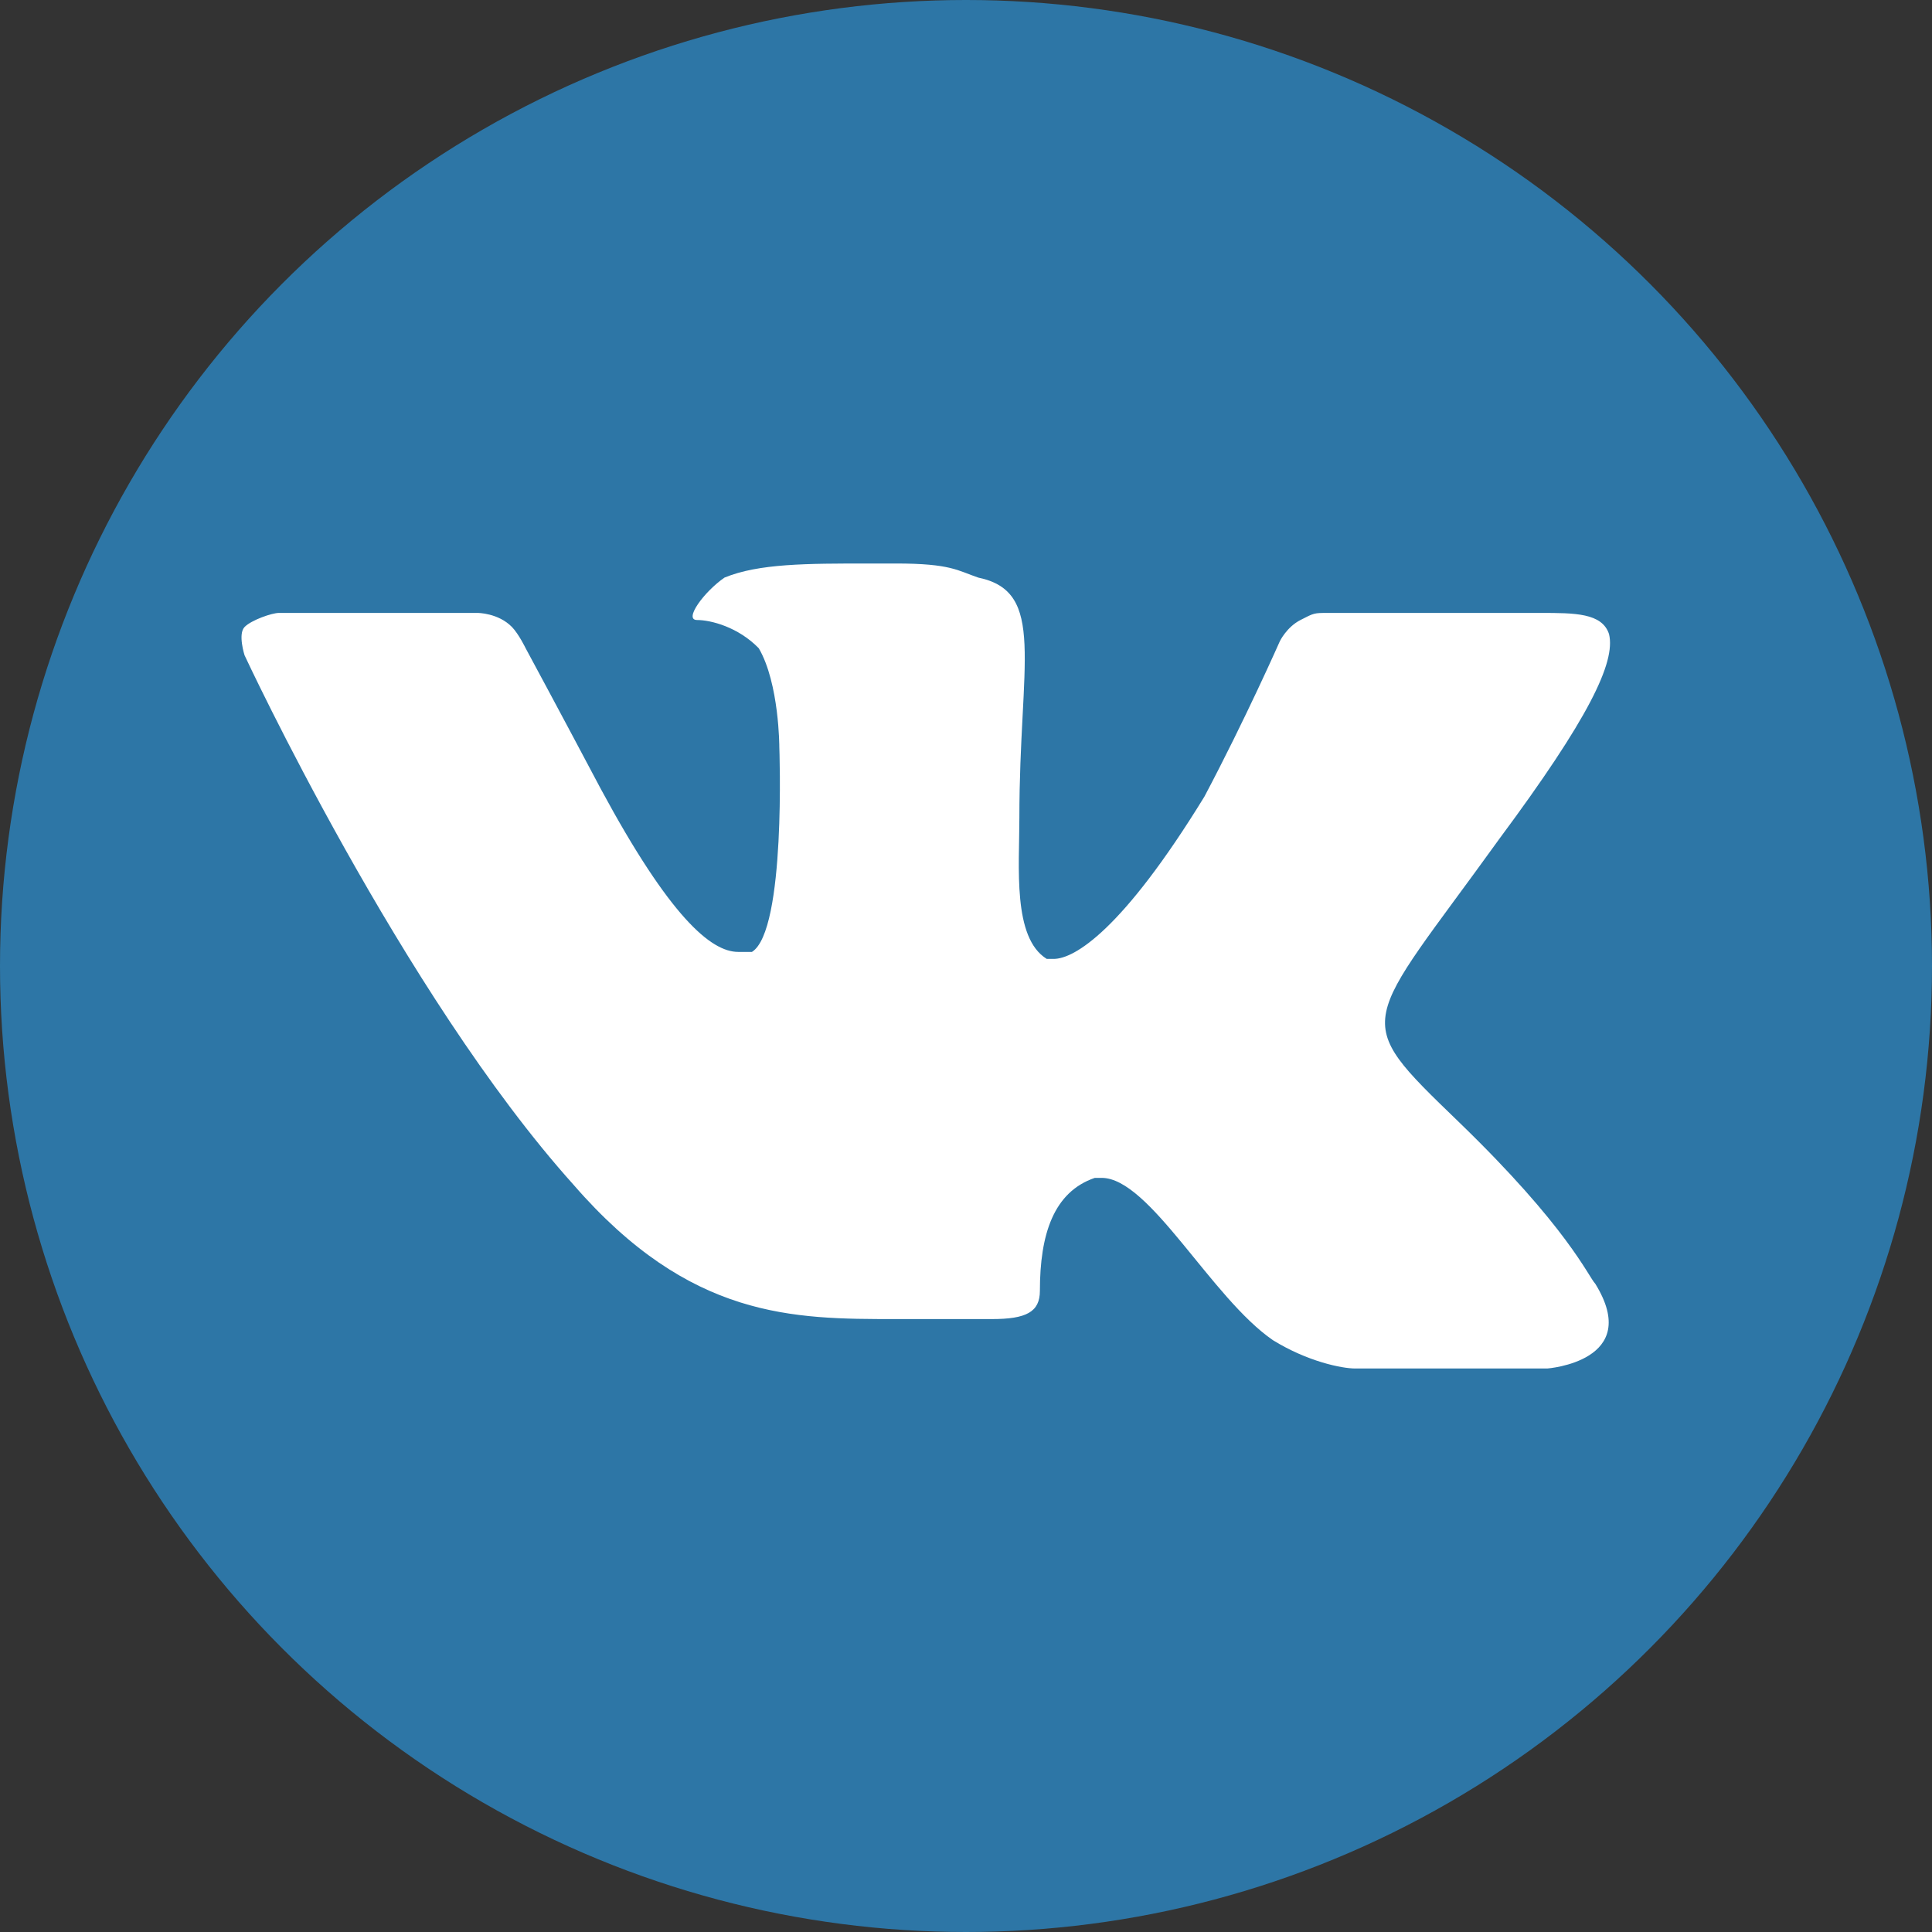
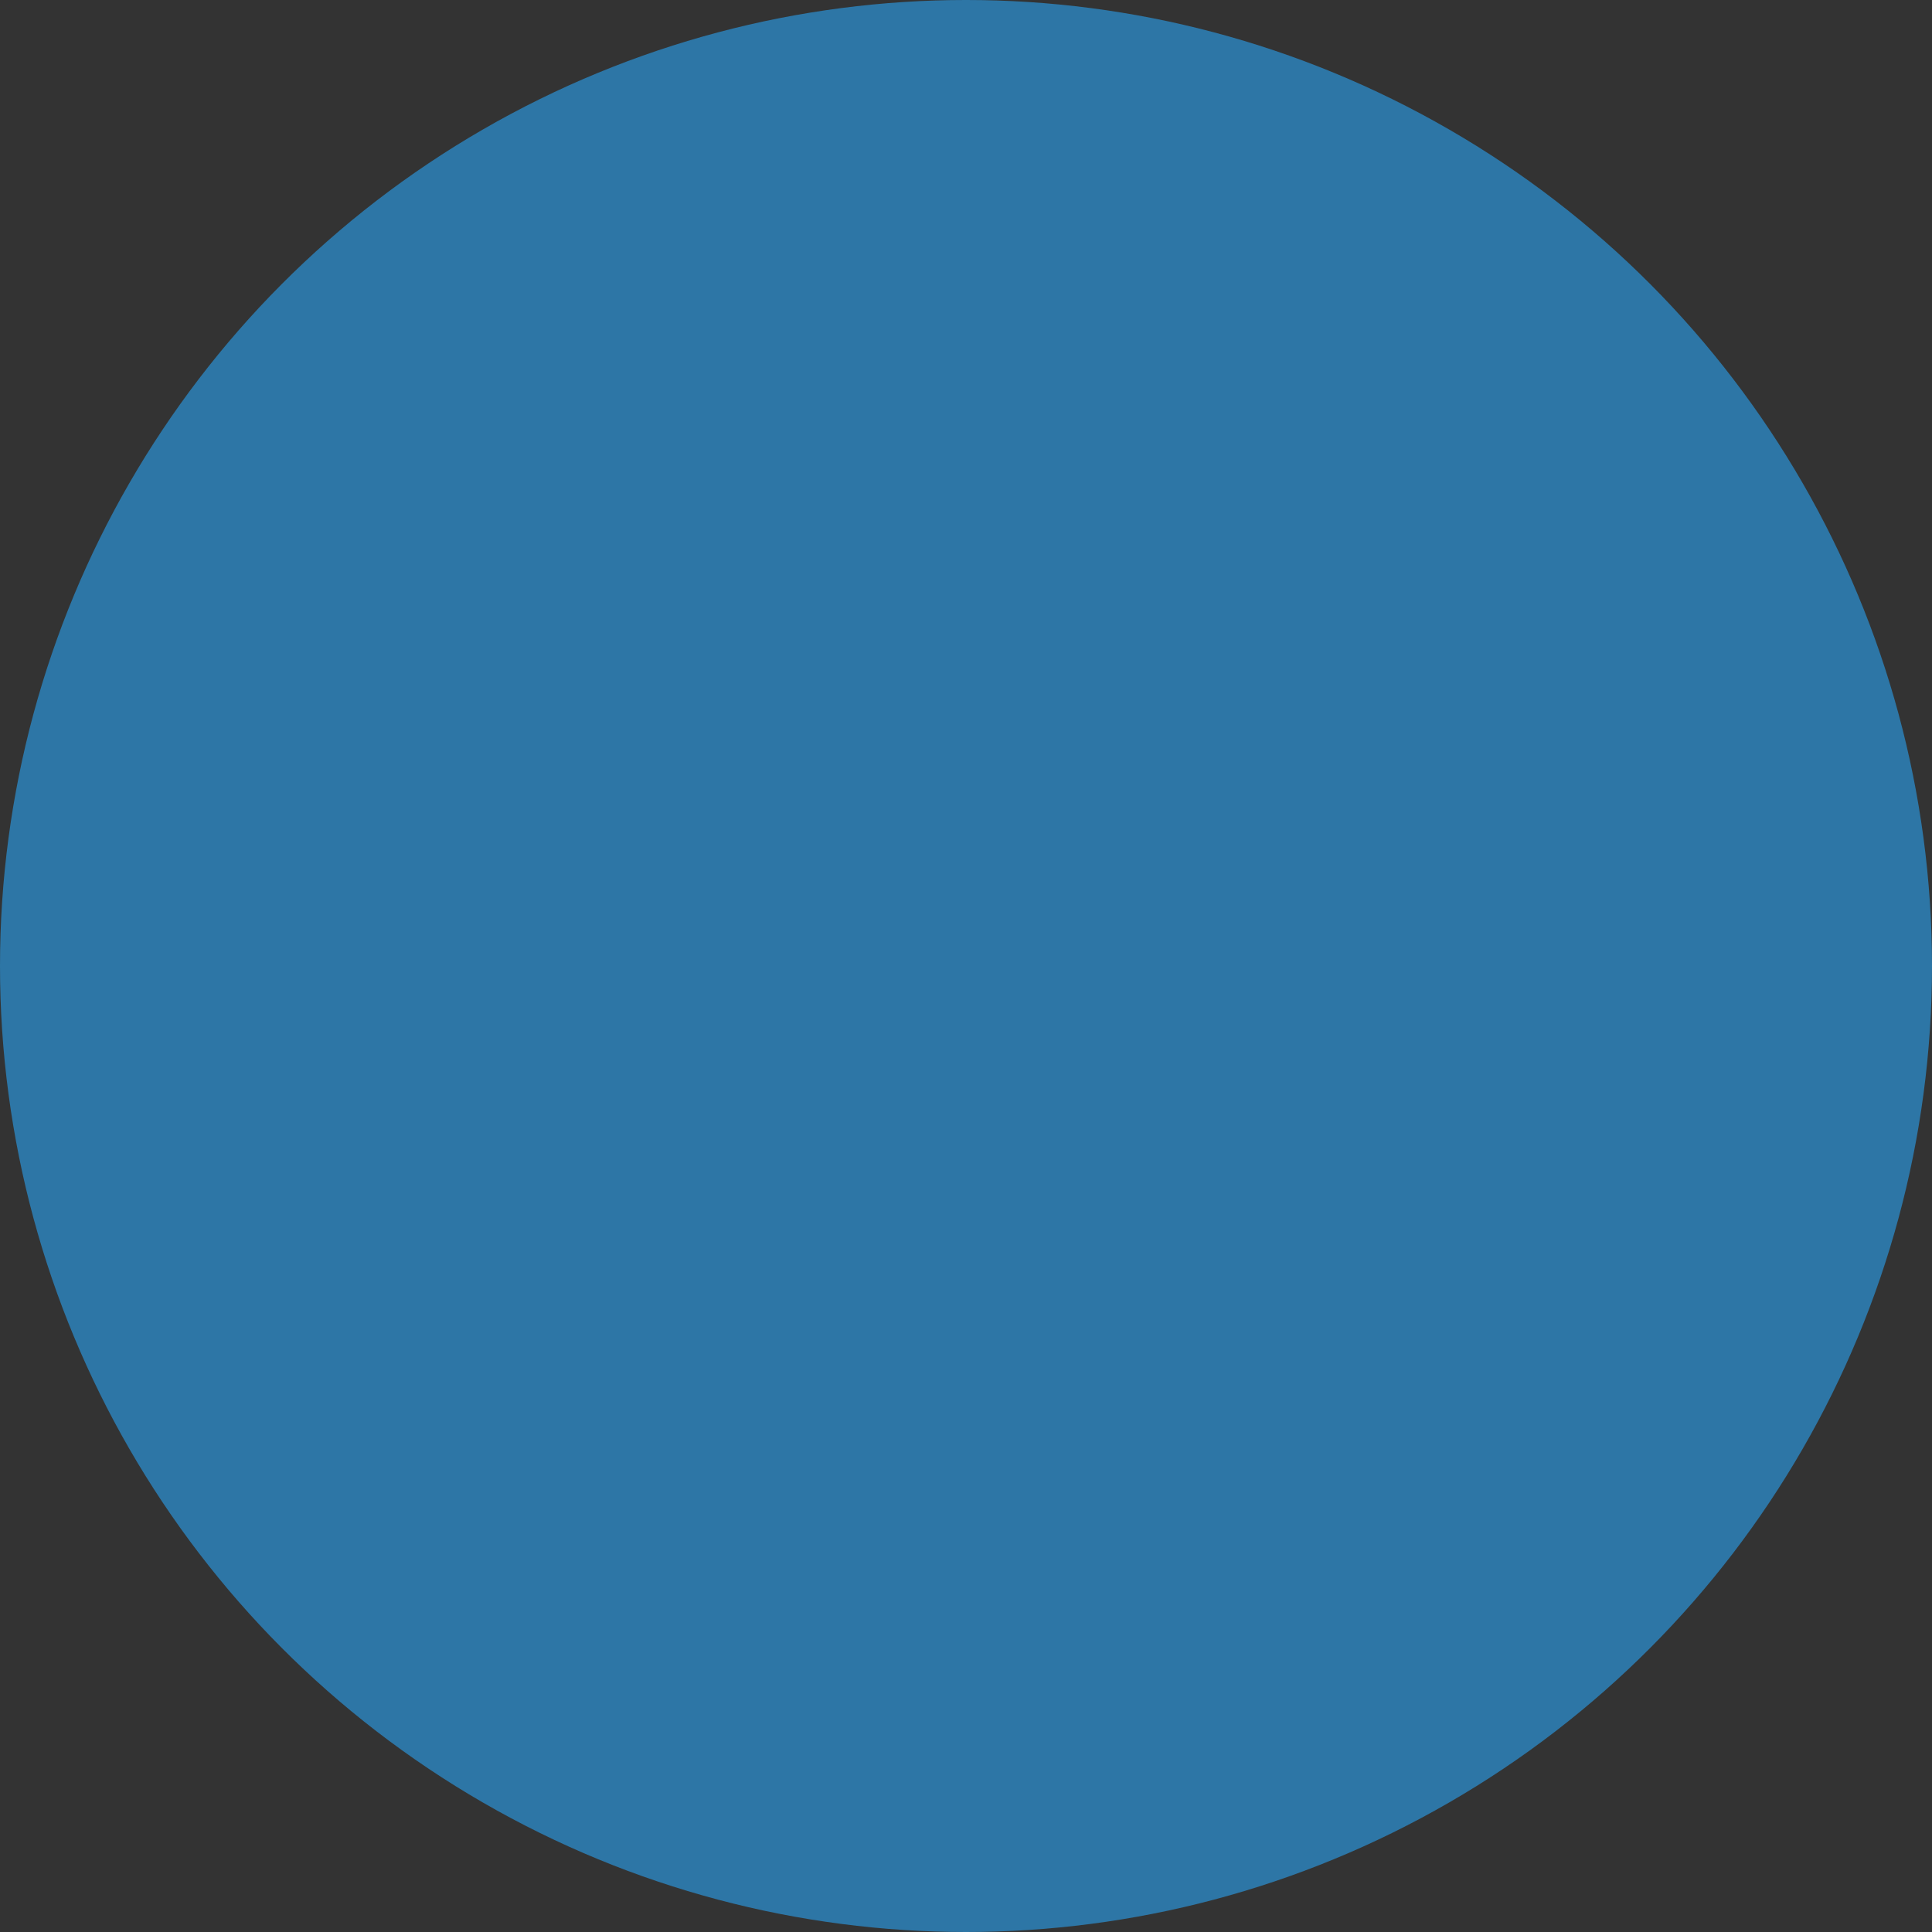
<svg xmlns="http://www.w3.org/2000/svg" width="24" height="24" viewBox="0 0 24 24" version="1.1">
  <rect x="0" y="0" width="24" height="24" fill="#333333" stroke="none" />
  <g id="Canvas" fill="none">
    <g id="ÐÐ">
      <g id="Ellipse">
        <circle cx="12" cy="12" r="12" fill="#2D76A6" />
      </g>
      <g id="Vector">
-         <path d="M 16.221 10L 13.921 10L 13.836 10C 13.666 10 13.24 9.912 12.814 9.649C 12.047 9.123 11.281 7.632 10.685 7.632L 10.6 7.632C 10.088 7.807 9.918 8.333 9.918 9.035C 9.918 9.298 9.748 9.386 9.322 9.386L 8.129 9.386C 6.852 9.386 5.574 9.386 4.126 7.719C 1.997 5.351 0.038 1.14 0.038 1.14C 0.038 1.14 -0.047 0.877 0.038 0.789C 0.123 0.702 0.379 0.614 0.464 0.614L 2.934 0.614C 2.934 0.614 3.189 0.614 3.36 0.789C 3.445 0.877 3.53 1.053 3.53 1.053C 3.53 1.053 3.956 1.842 4.467 2.807C 5.319 4.386 5.83 4.825 6.17 4.825C 6.256 4.825 6.256 4.825 6.341 4.825C 6.767 4.561 6.681 2.281 6.681 2.281C 6.681 2.281 6.681 1.491 6.426 1.053C 6.17 0.789 5.83 0.702 5.659 0.702C 5.489 0.702 5.745 0.351 6 0.175C 6.426 0 7.022 0 7.789 0L 8.129 0C 8.811 0 8.896 0.088 9.152 0.175C 10.003 0.351 9.663 1.228 9.663 3.158C 9.663 3.772 9.577 4.649 10.003 4.912L 10.088 4.912C 10.344 4.912 10.94 4.561 11.962 2.895C 12.473 1.93 12.899 0.965 12.899 0.965C 12.899 0.965 12.984 0.789 13.155 0.702C 13.325 0.614 13.325 0.614 13.495 0.614C 13.666 0.614 15.625 0.614 16.051 0.614L 16.136 0.614C 16.562 0.614 16.902 0.614 16.988 0.877C 17.073 1.228 16.732 1.93 15.625 3.421C 13.921 5.789 13.751 5.614 15.114 6.93C 16.477 8.246 16.732 8.86 16.817 8.947C 17.413 9.912 16.221 10 16.221 10Z" transform="translate(3 7)" fill="white" />
-       </g>
+         </g>
    </g>
  </g>
</svg>